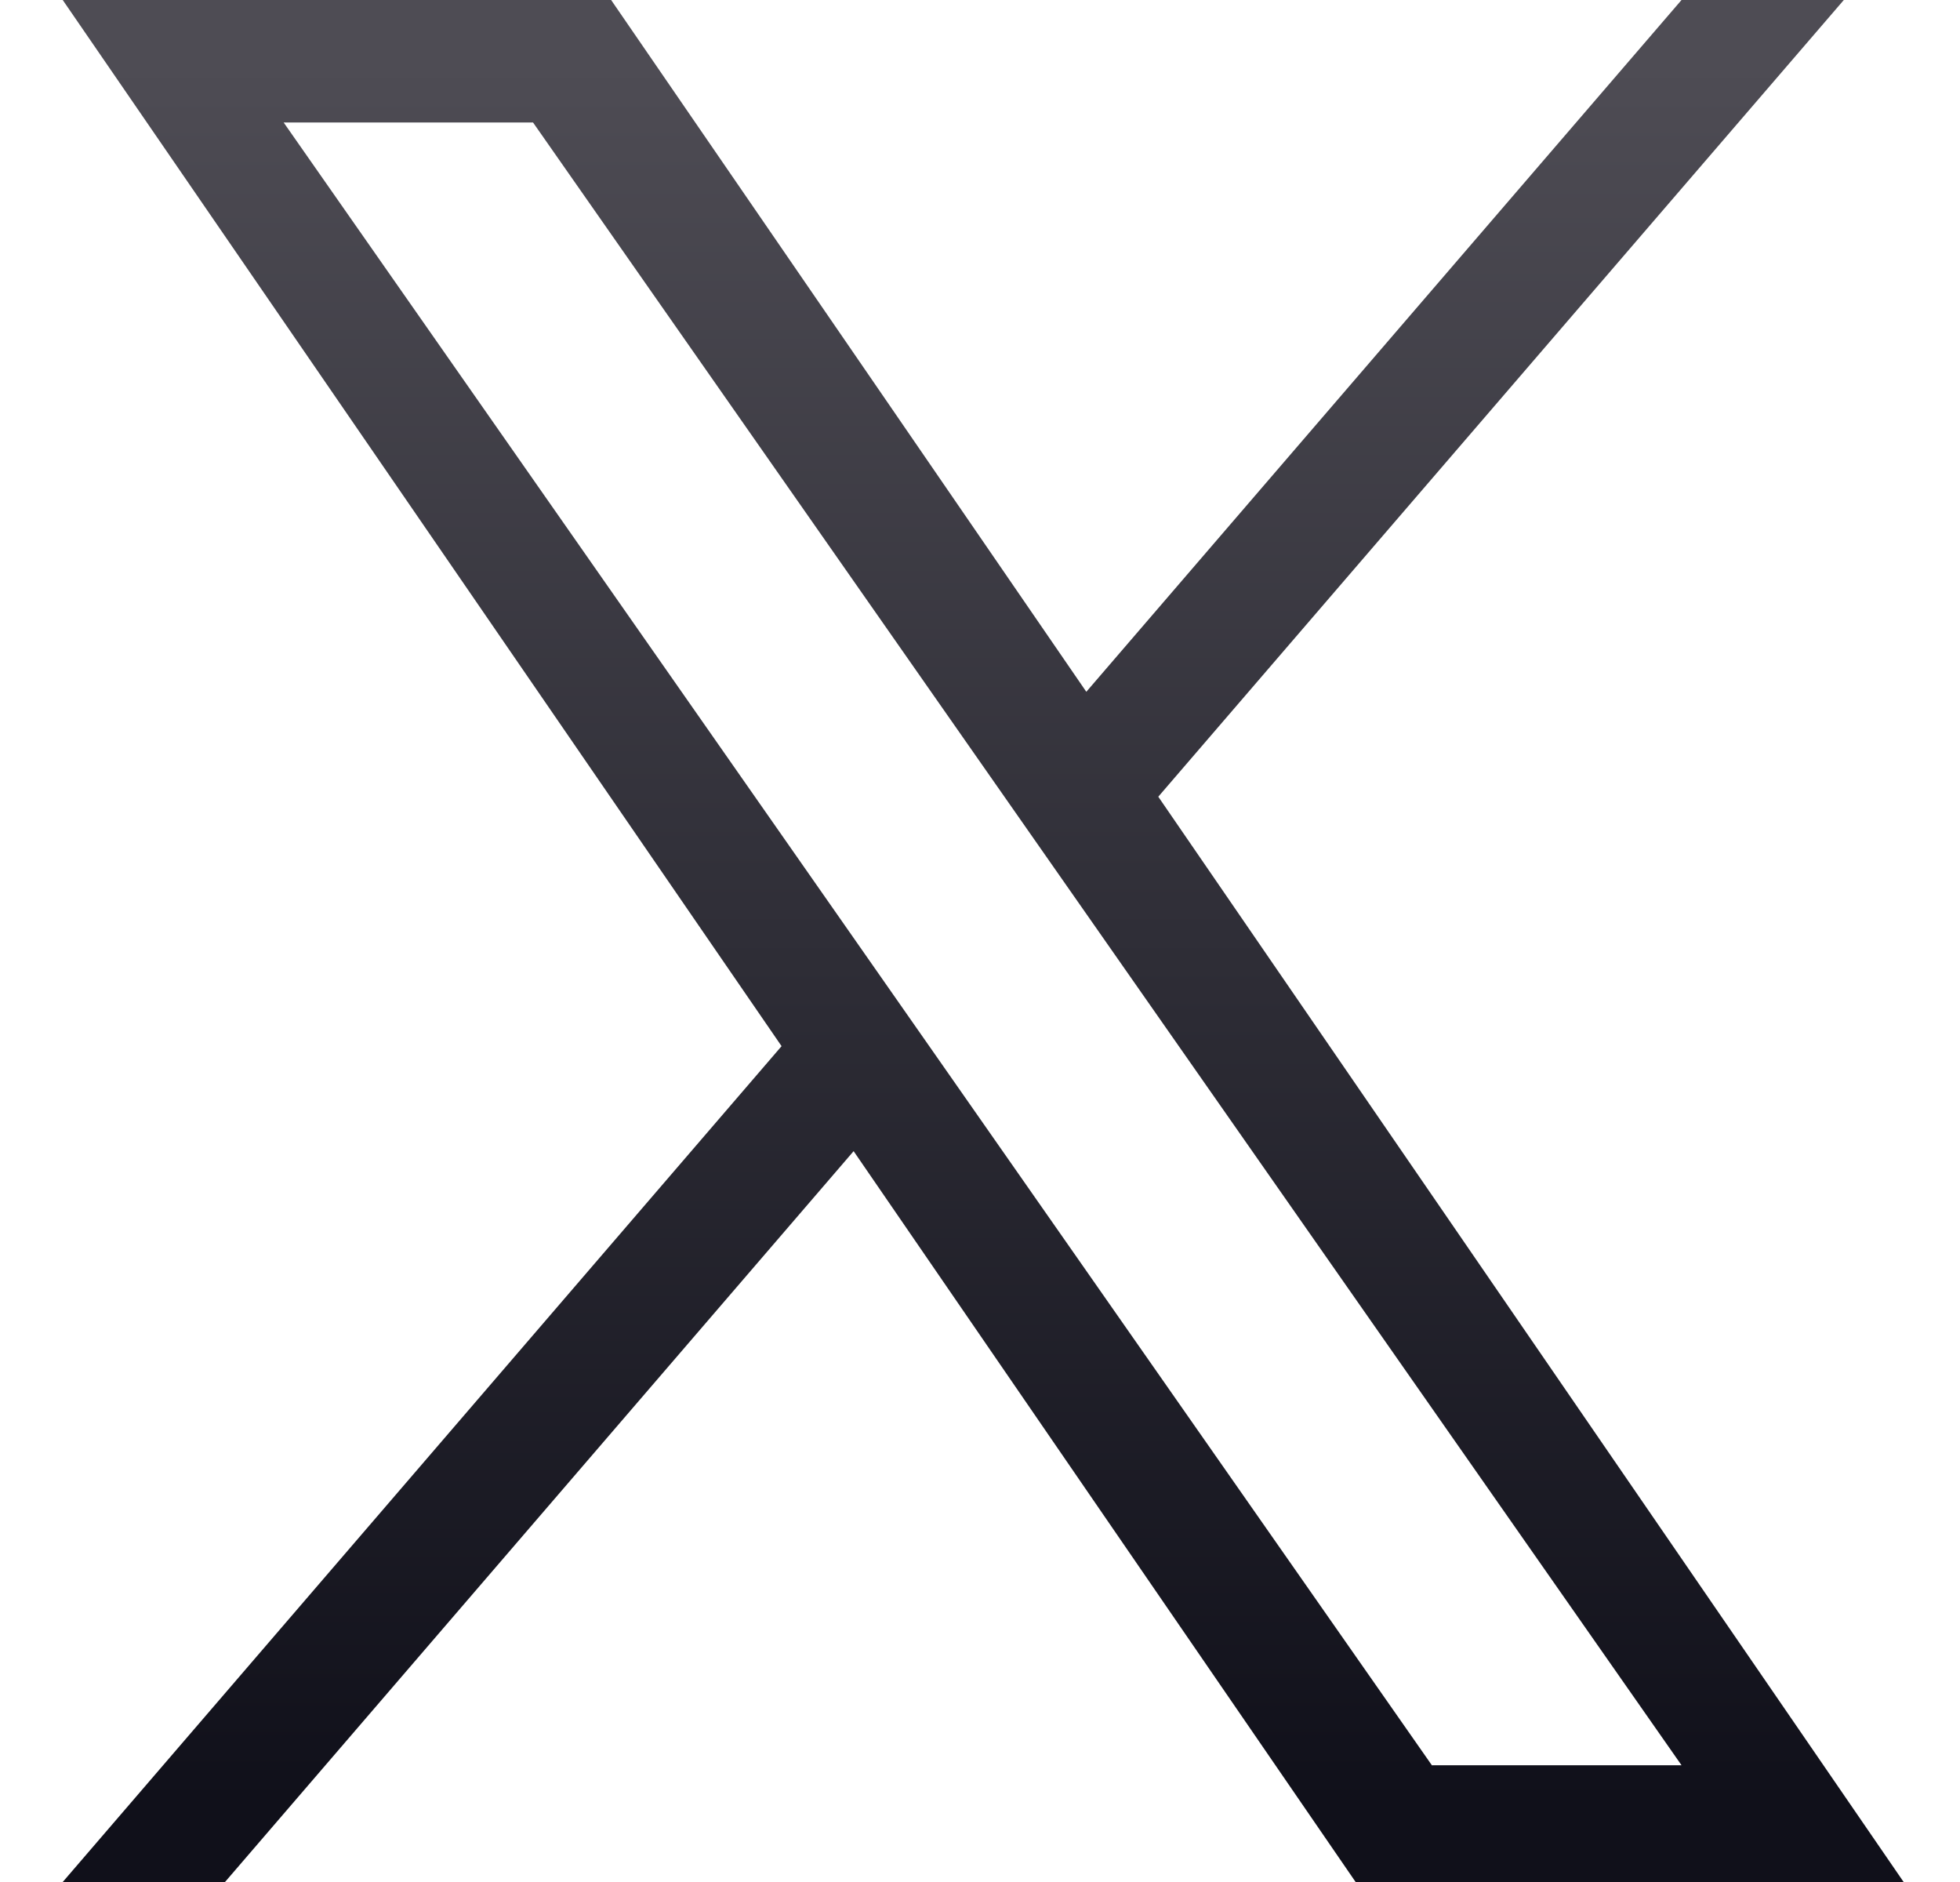
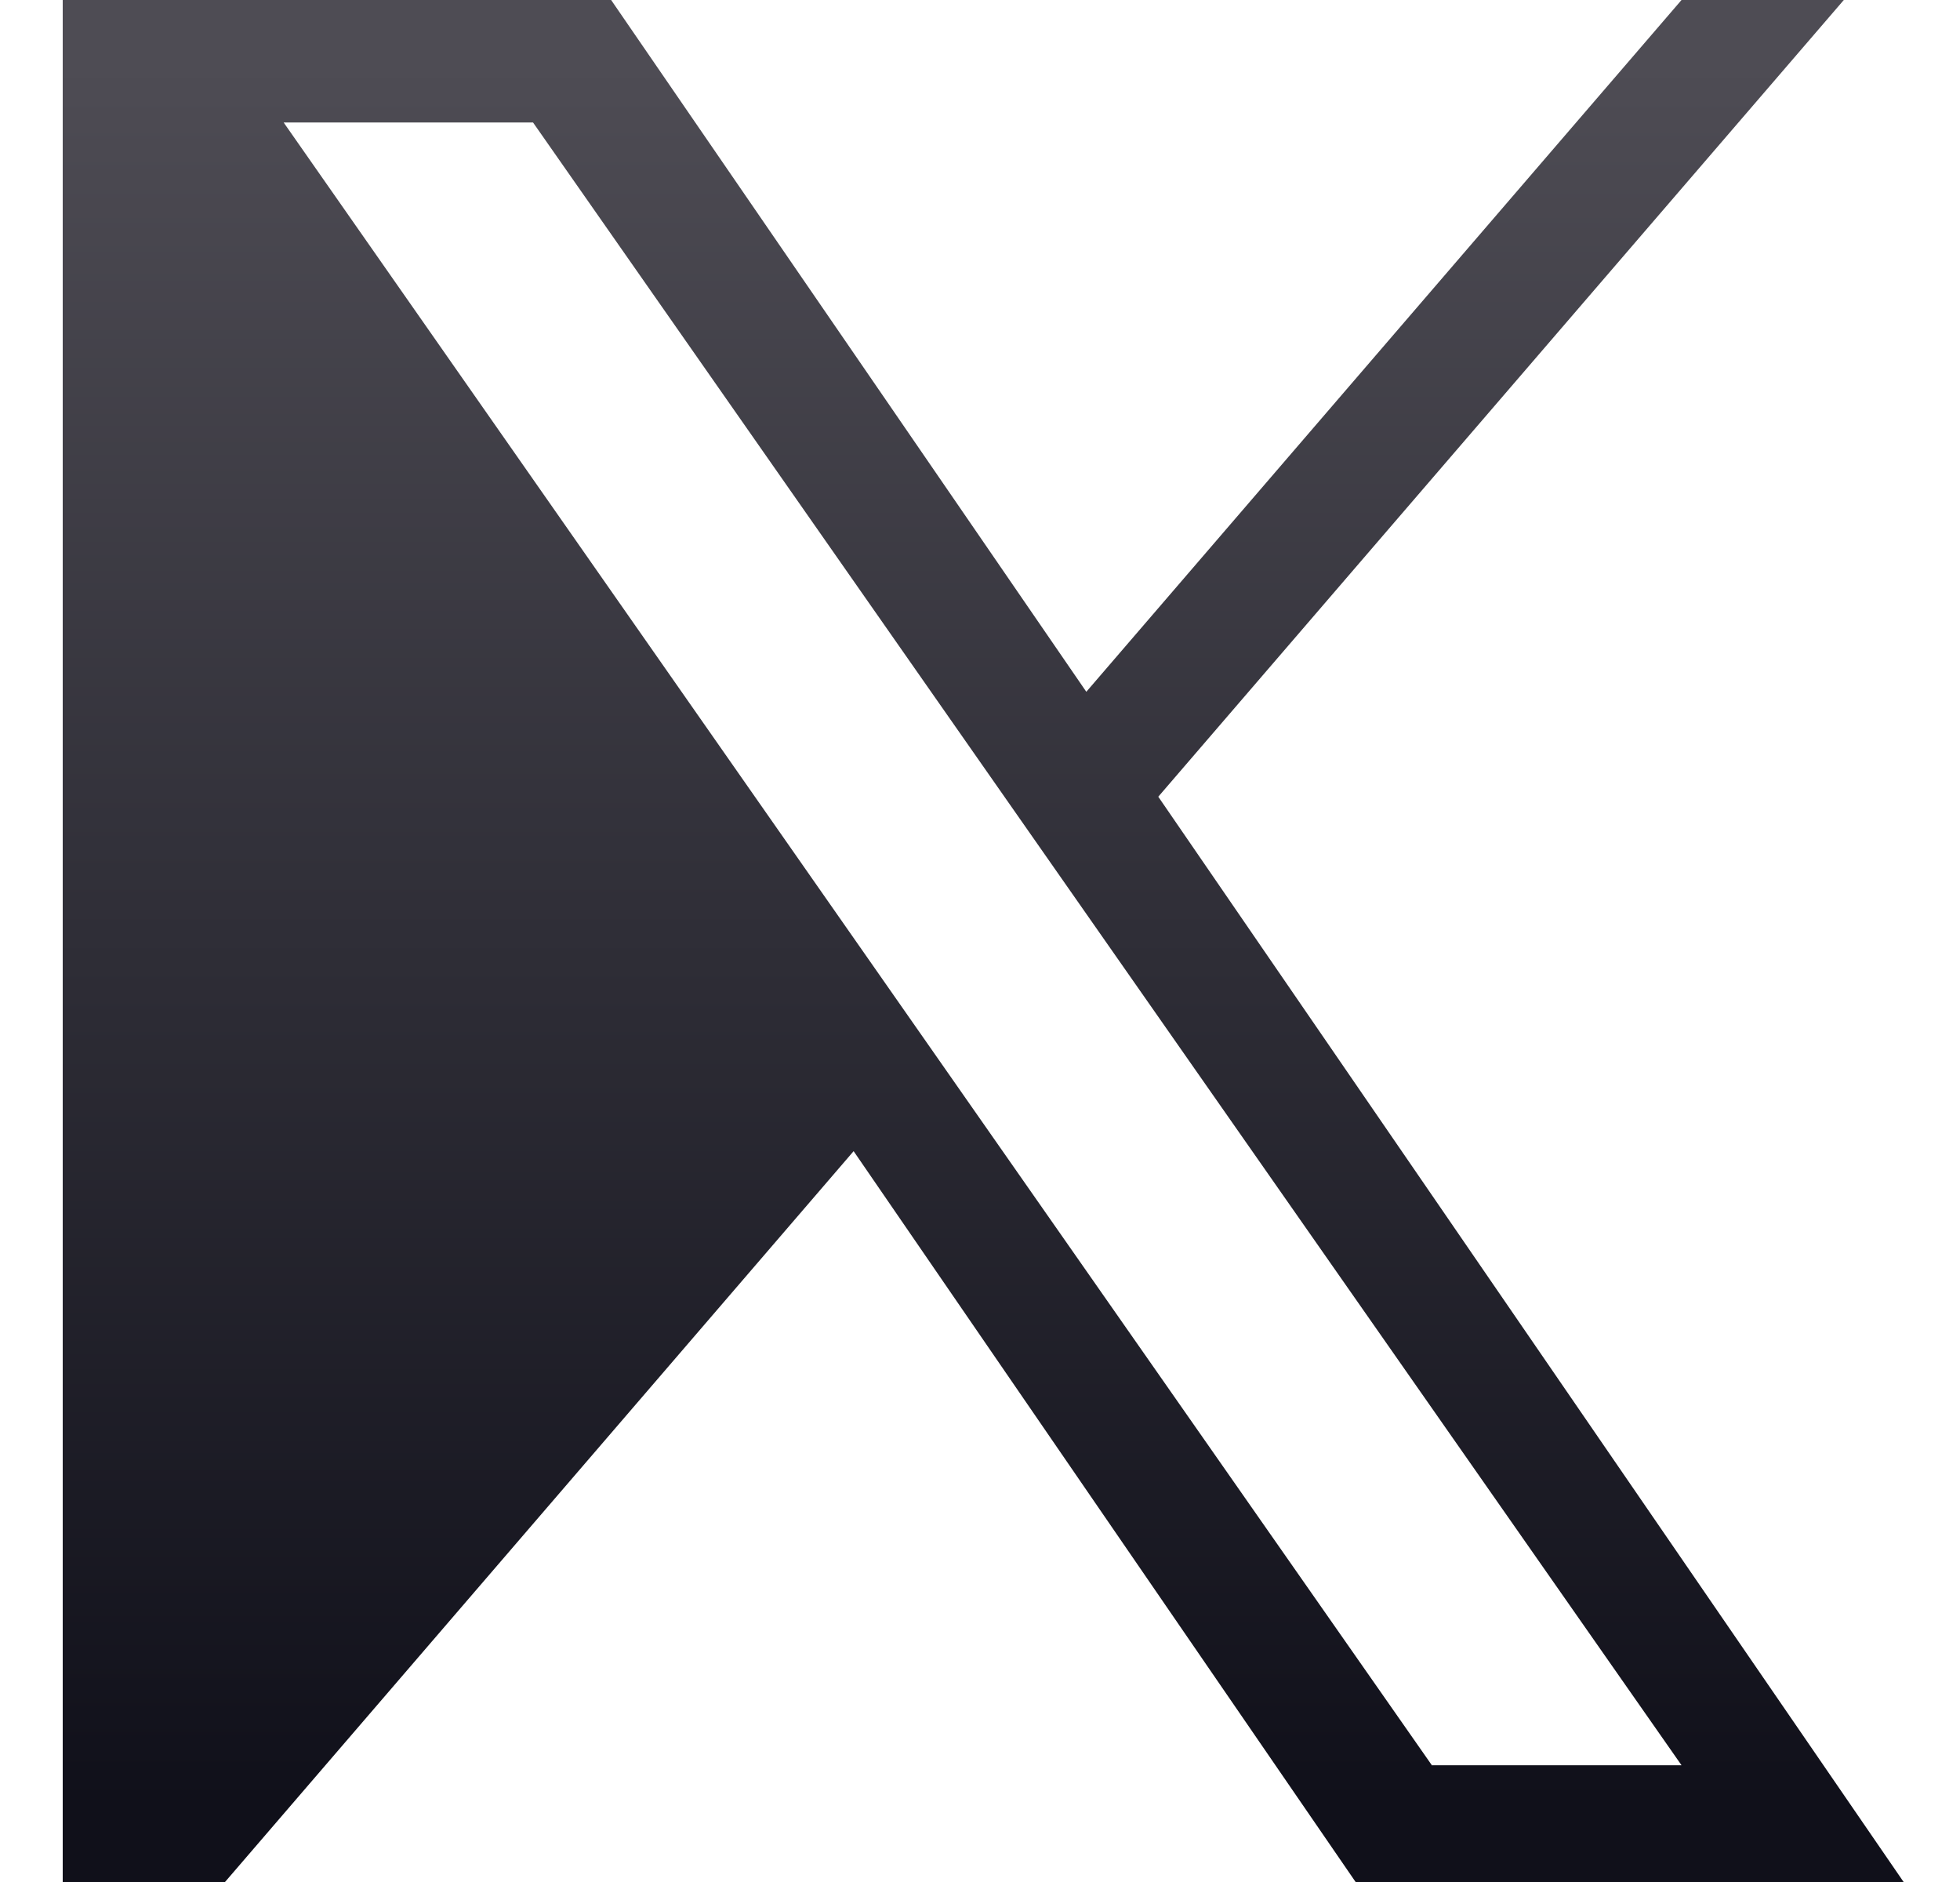
<svg xmlns="http://www.w3.org/2000/svg" width="25" height="24" viewBox="0 0 25 24" fill="none">
  <g id="Logos">
-     <path id="Vector" d="M24.286 24H17.291L10.888 14.68L2.87 24H0.8L9.969 13.341L0.8 0H7.795L13.856 8.822L21.448 0H23.518L14.774 10.16L24.281 24H24.286ZM18.267 22.511H21.448L6.799 1.562H3.618L18.267 22.516V22.511Z" fill="url(#paint0_linear_7206_10097)" />
+     <path id="Vector" d="M24.286 24H17.291L10.888 14.68L2.87 24H0.8L0.8 0H7.795L13.856 8.822L21.448 0H23.518L14.774 10.16L24.281 24H24.286ZM18.267 22.511H21.448L6.799 1.562H3.618L18.267 22.516V22.511Z" fill="url(#paint0_linear_7206_10097)" />
  </g>
  <defs>
    <linearGradient id="paint0_linear_7206_10097" x1="12.543" y1="0.815" x2="12.543" y2="23.004" gradientUnits="userSpaceOnUse">
      <stop stop-color="#4E4C54" />
      <stop offset="1" stop-color="#10101A" />
    </linearGradient>
  </defs>
</svg>